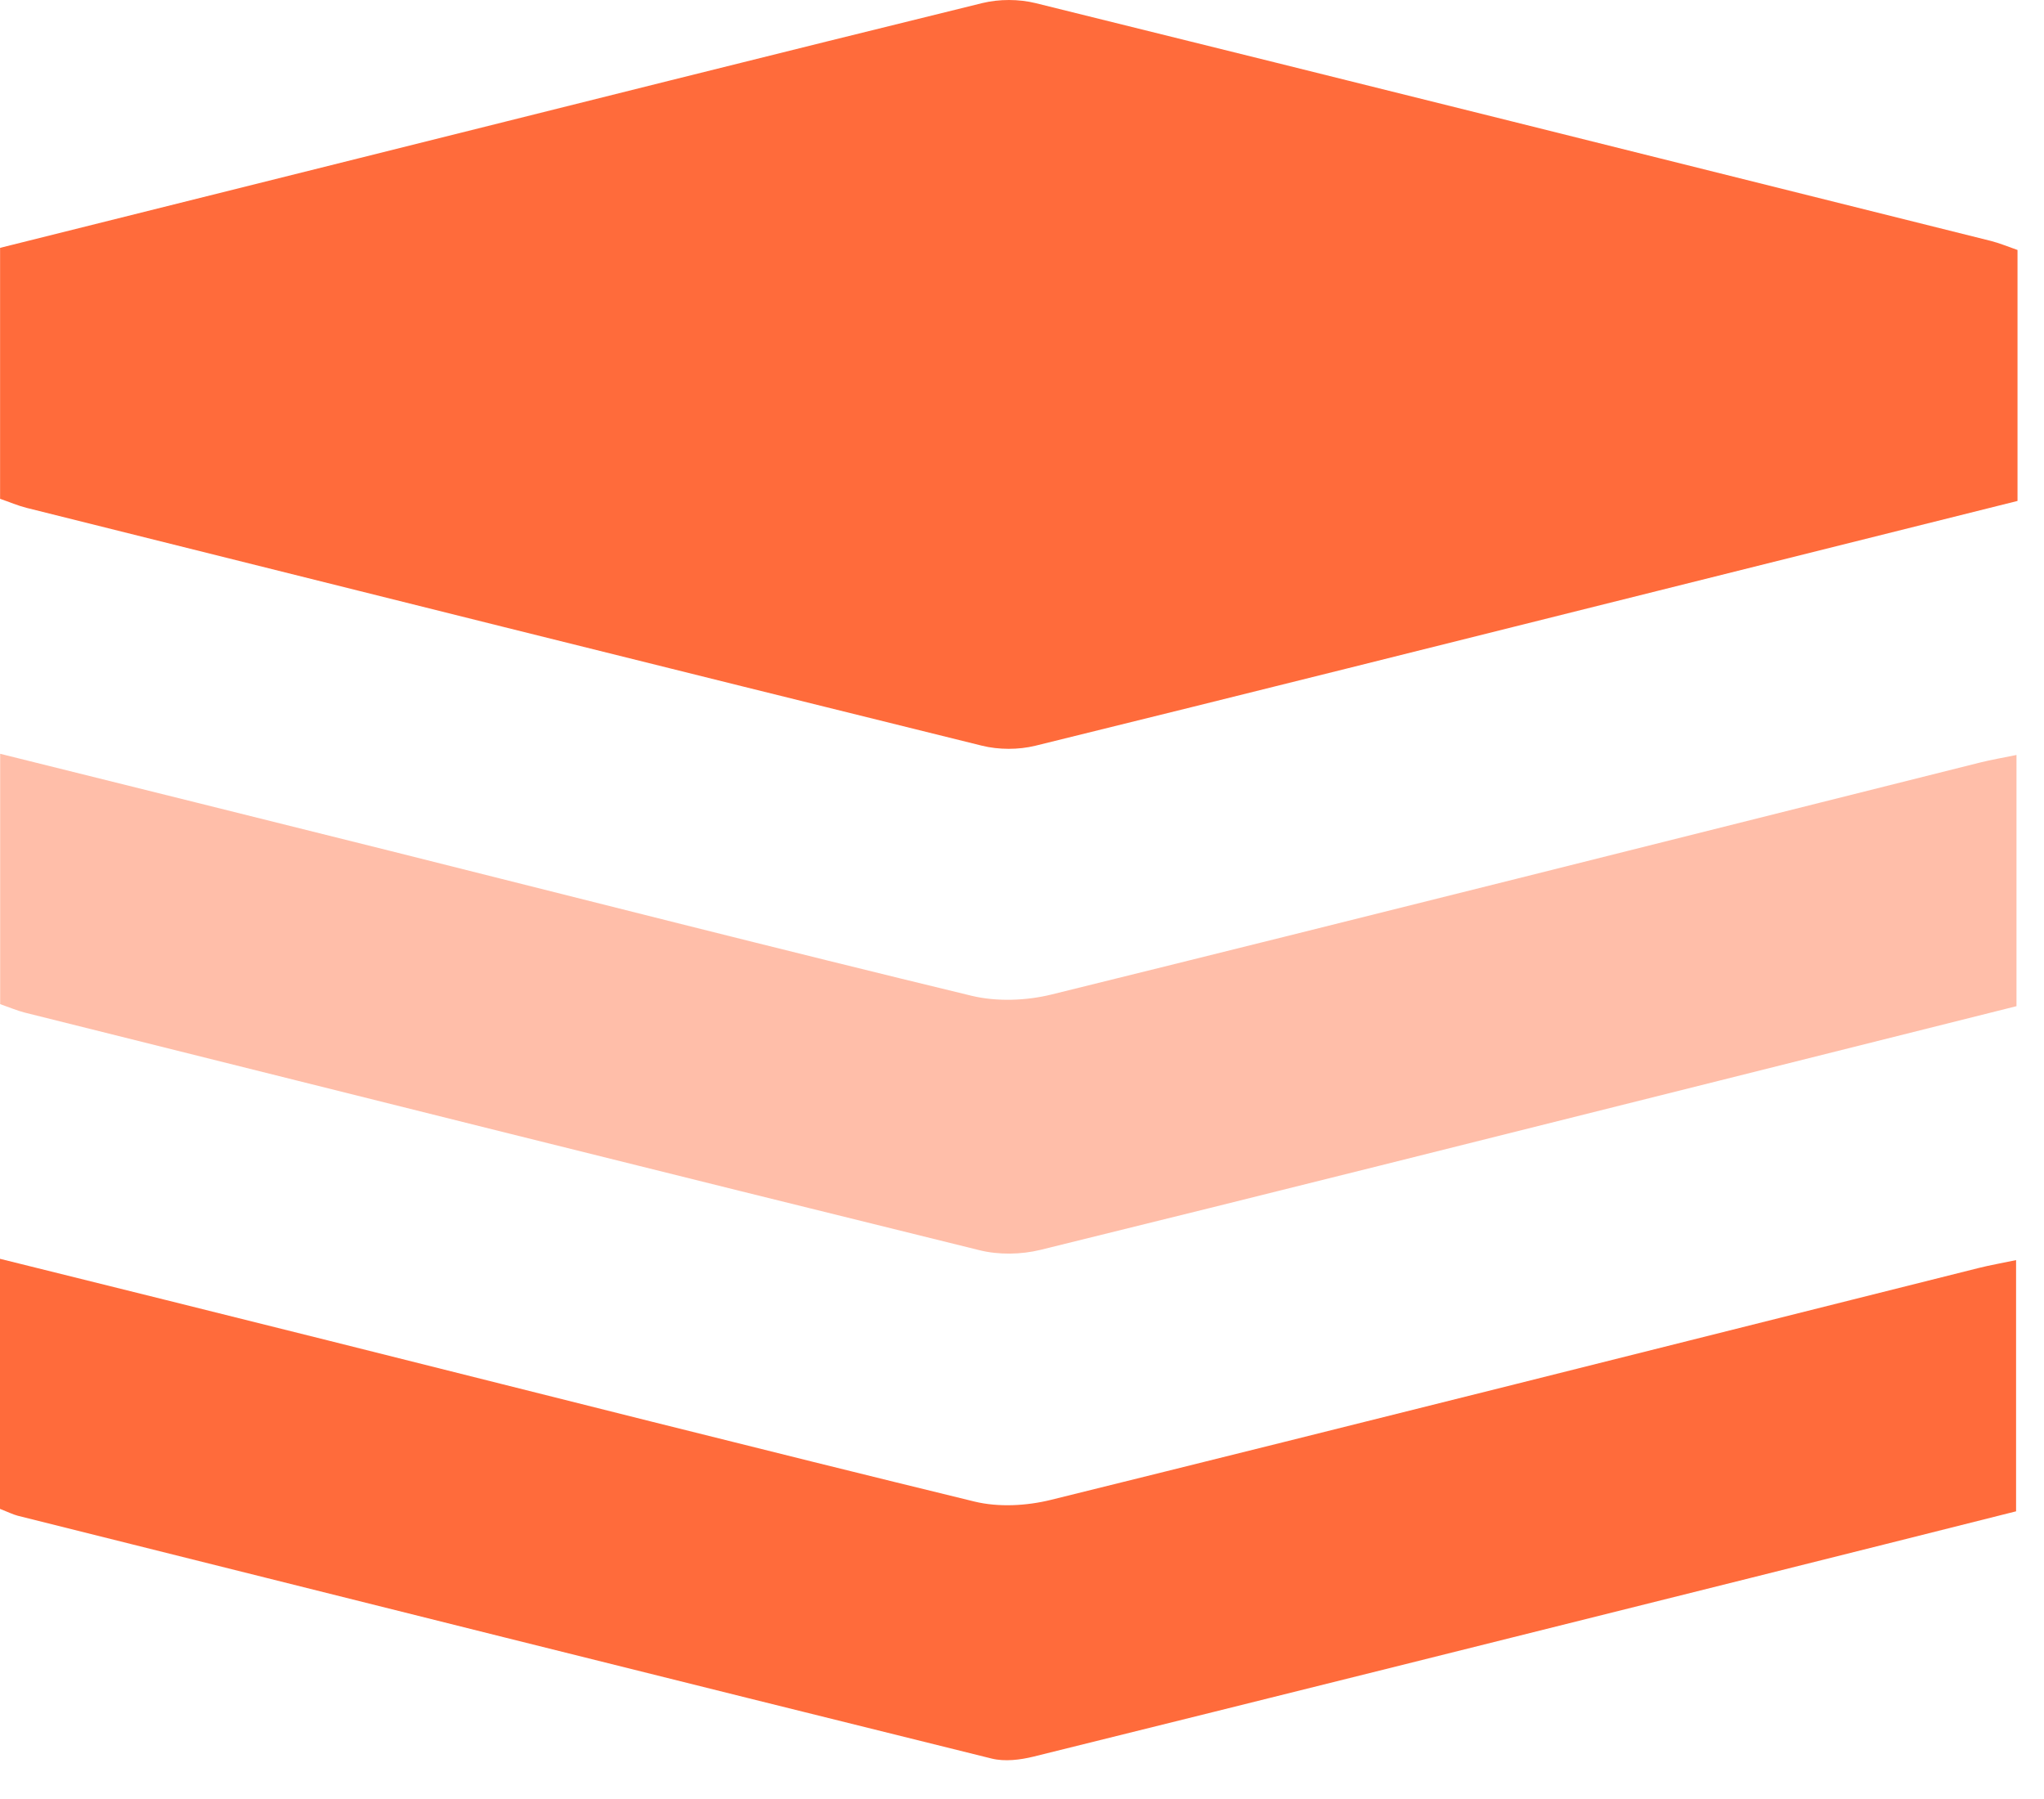
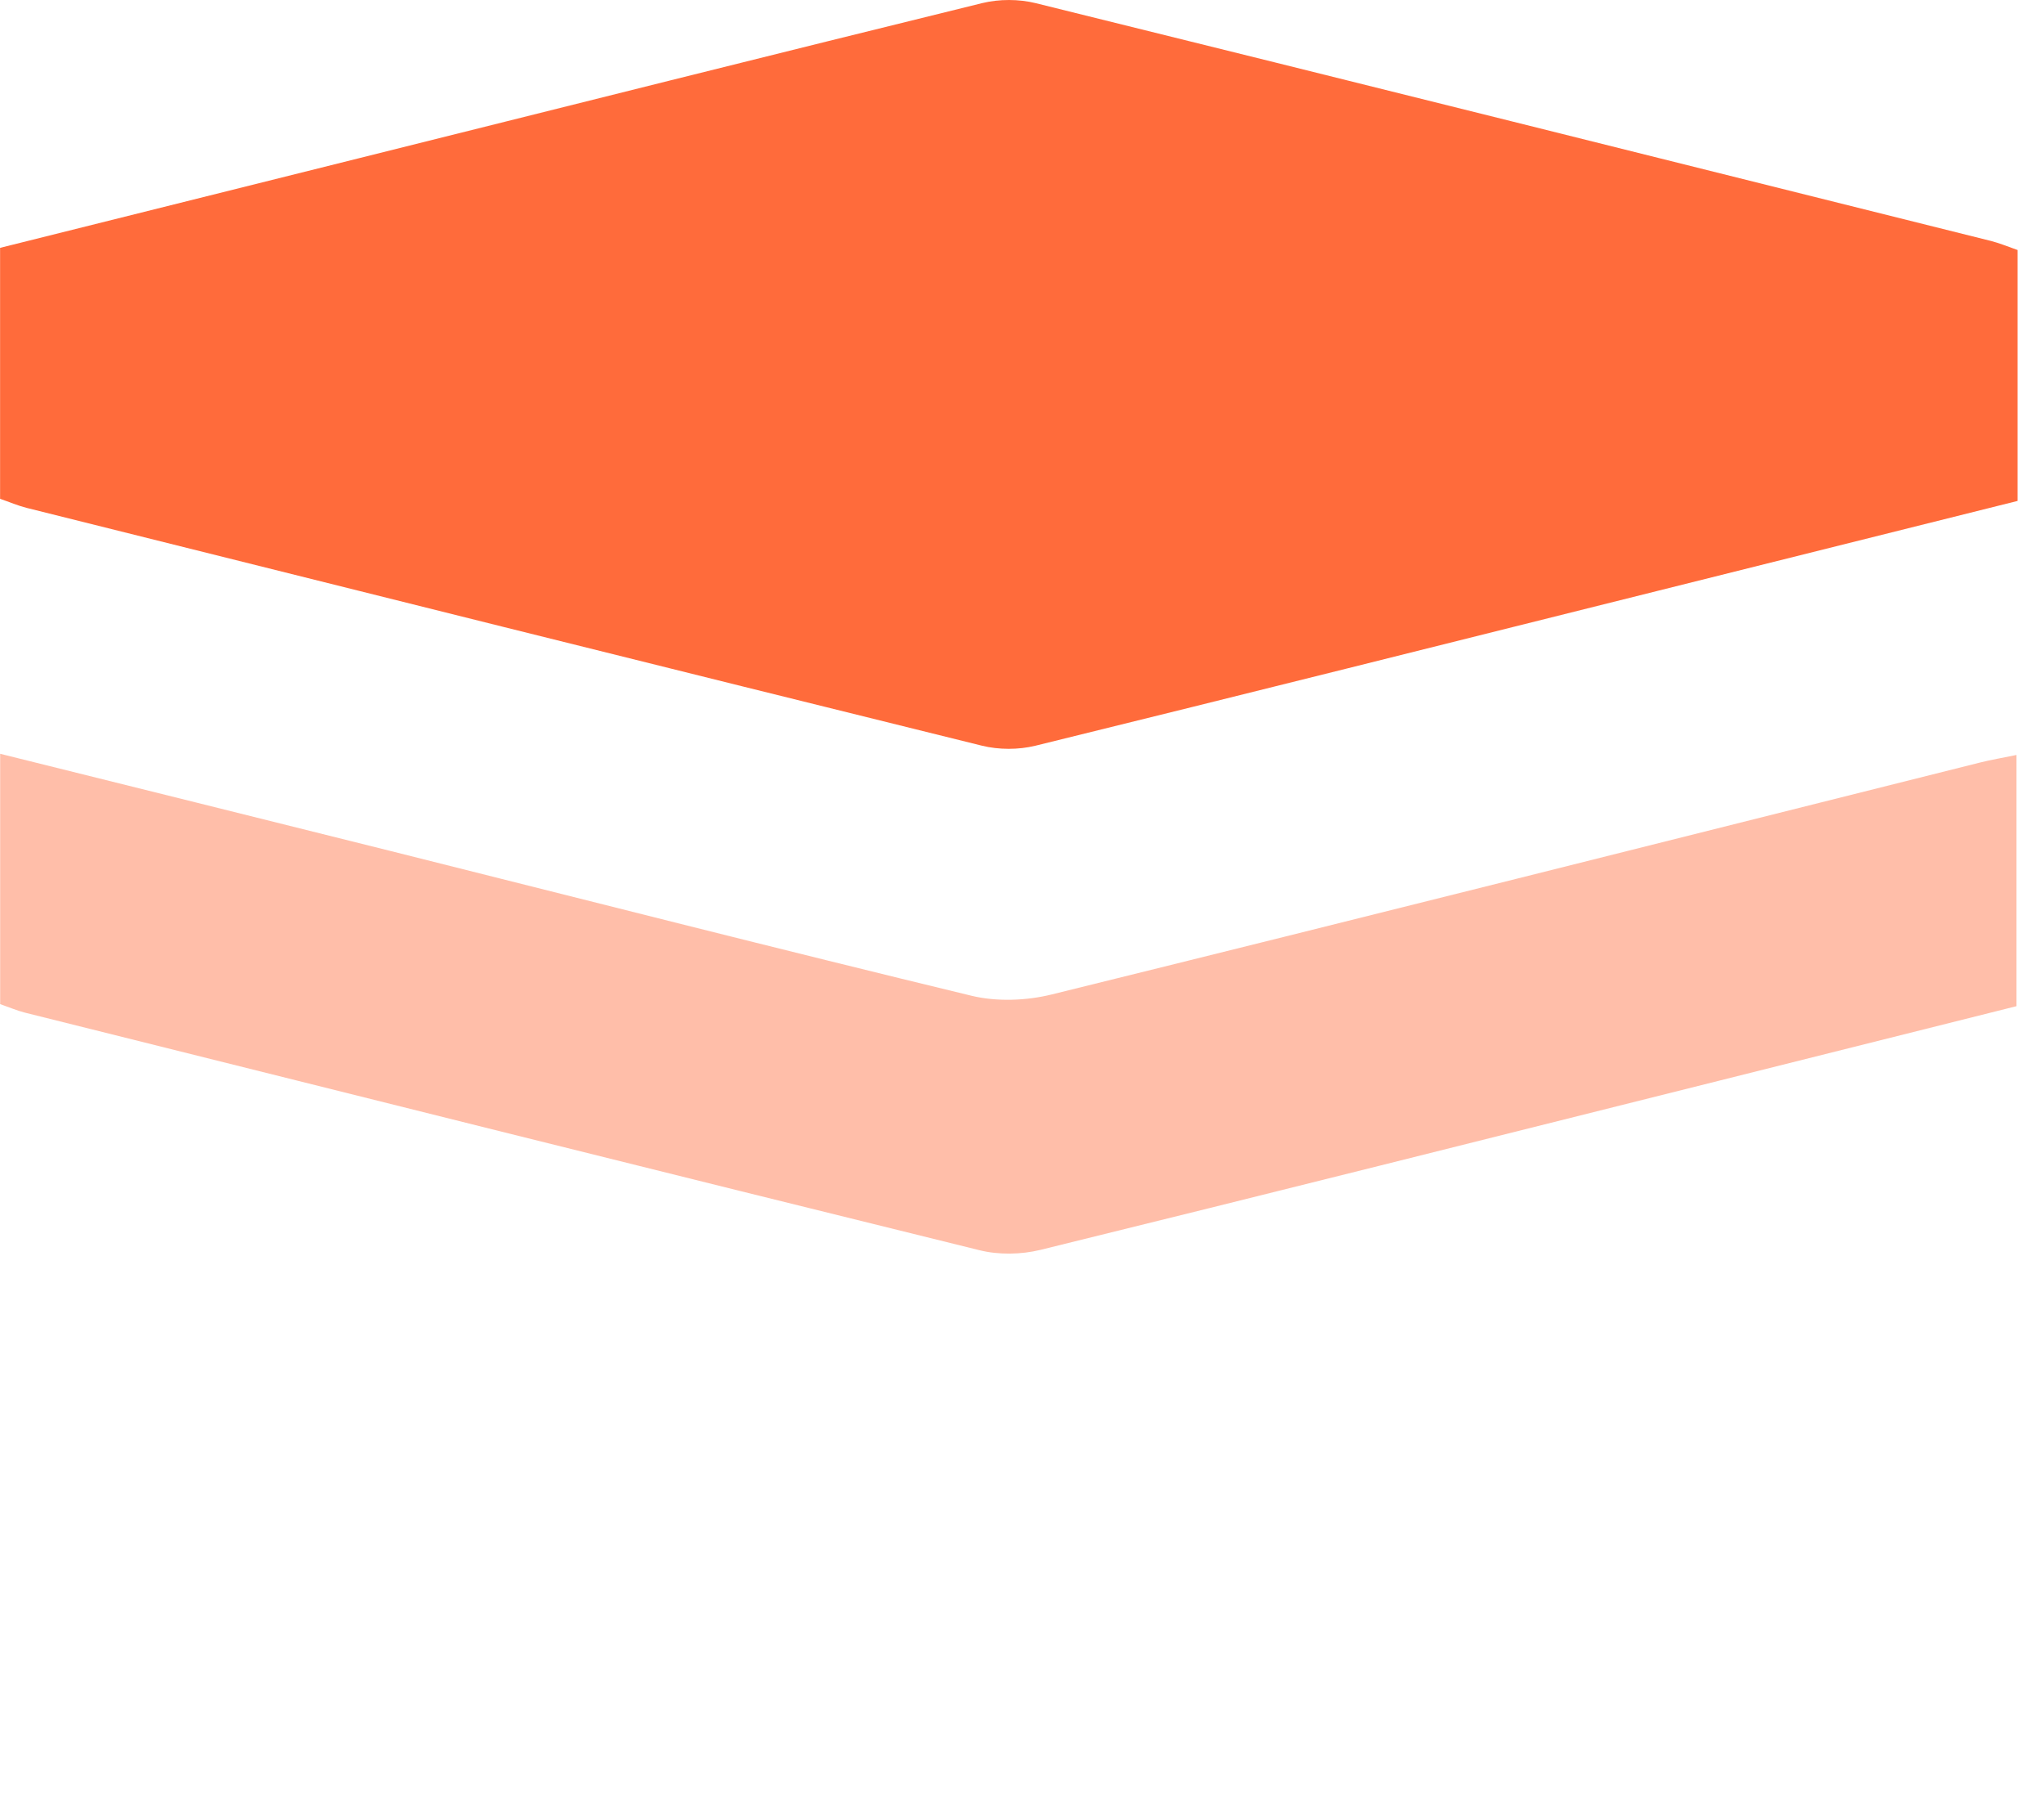
<svg xmlns="http://www.w3.org/2000/svg" width="50" height="44" viewBox="0 0 50 44" fill="none">
  <path d="M0.002 12.2C0.002 10.162 0.002 8.141 0.002 6.062C2.944 5.327 5.87 4.595 8.796 3.866C13.872 2.598 18.948 1.324 24.03 0.075C24.442 -0.025 24.922 -0.025 25.335 0.077C33.127 2.001 40.913 3.949 48.702 5.893C48.916 5.947 49.123 6.035 49.352 6.114C49.352 8.153 49.352 10.174 49.352 12.252C46.411 12.988 43.484 13.719 40.558 14.449C35.482 15.717 30.406 16.991 25.324 18.24C24.913 18.34 24.432 18.34 24.019 18.238C16.227 16.313 8.441 14.368 0.652 12.422C0.438 12.368 0.232 12.279 0.002 12.2Z" fill="#FF6B3B" />
  <path d="M0.004 24.559C0.004 22.496 0.004 20.508 0.004 18.436C3.225 19.238 6.395 20.023 9.564 20.816C14.297 22.002 19.024 23.208 23.764 24.354C24.382 24.503 25.104 24.476 25.725 24.323C33.297 22.455 40.859 20.548 48.424 18.653C48.702 18.583 48.985 18.535 49.327 18.465C49.327 20.509 49.327 22.517 49.327 24.609C46.924 25.211 44.502 25.819 42.079 26.425C36.538 27.811 30.996 29.207 25.449 30.57C24.976 30.685 24.428 30.695 23.957 30.577C16.167 28.657 8.383 26.709 0.598 24.764C0.415 24.717 0.237 24.64 0.004 24.559Z" fill="#FFBEA9" />
-   <path d="M0 36.904C0 34.868 0 32.88 0 30.788C2.718 31.463 5.383 32.123 8.049 32.791C13.31 34.108 18.568 35.441 23.837 36.725C24.424 36.868 25.111 36.831 25.706 36.684C33.276 34.814 40.838 32.907 48.404 31.012C48.682 30.942 48.966 30.894 49.317 30.82C49.317 32.855 49.317 34.856 49.317 36.964C47.188 37.499 45.019 38.045 42.847 38.587C36.993 40.05 31.139 41.514 25.283 42.963C24.955 43.044 24.577 43.09 24.258 43.011C16.314 41.044 8.375 39.058 0.434 37.072C0.311 37.039 0.195 36.98 0 36.904Z" fill="#FF6B3B" />
</svg>